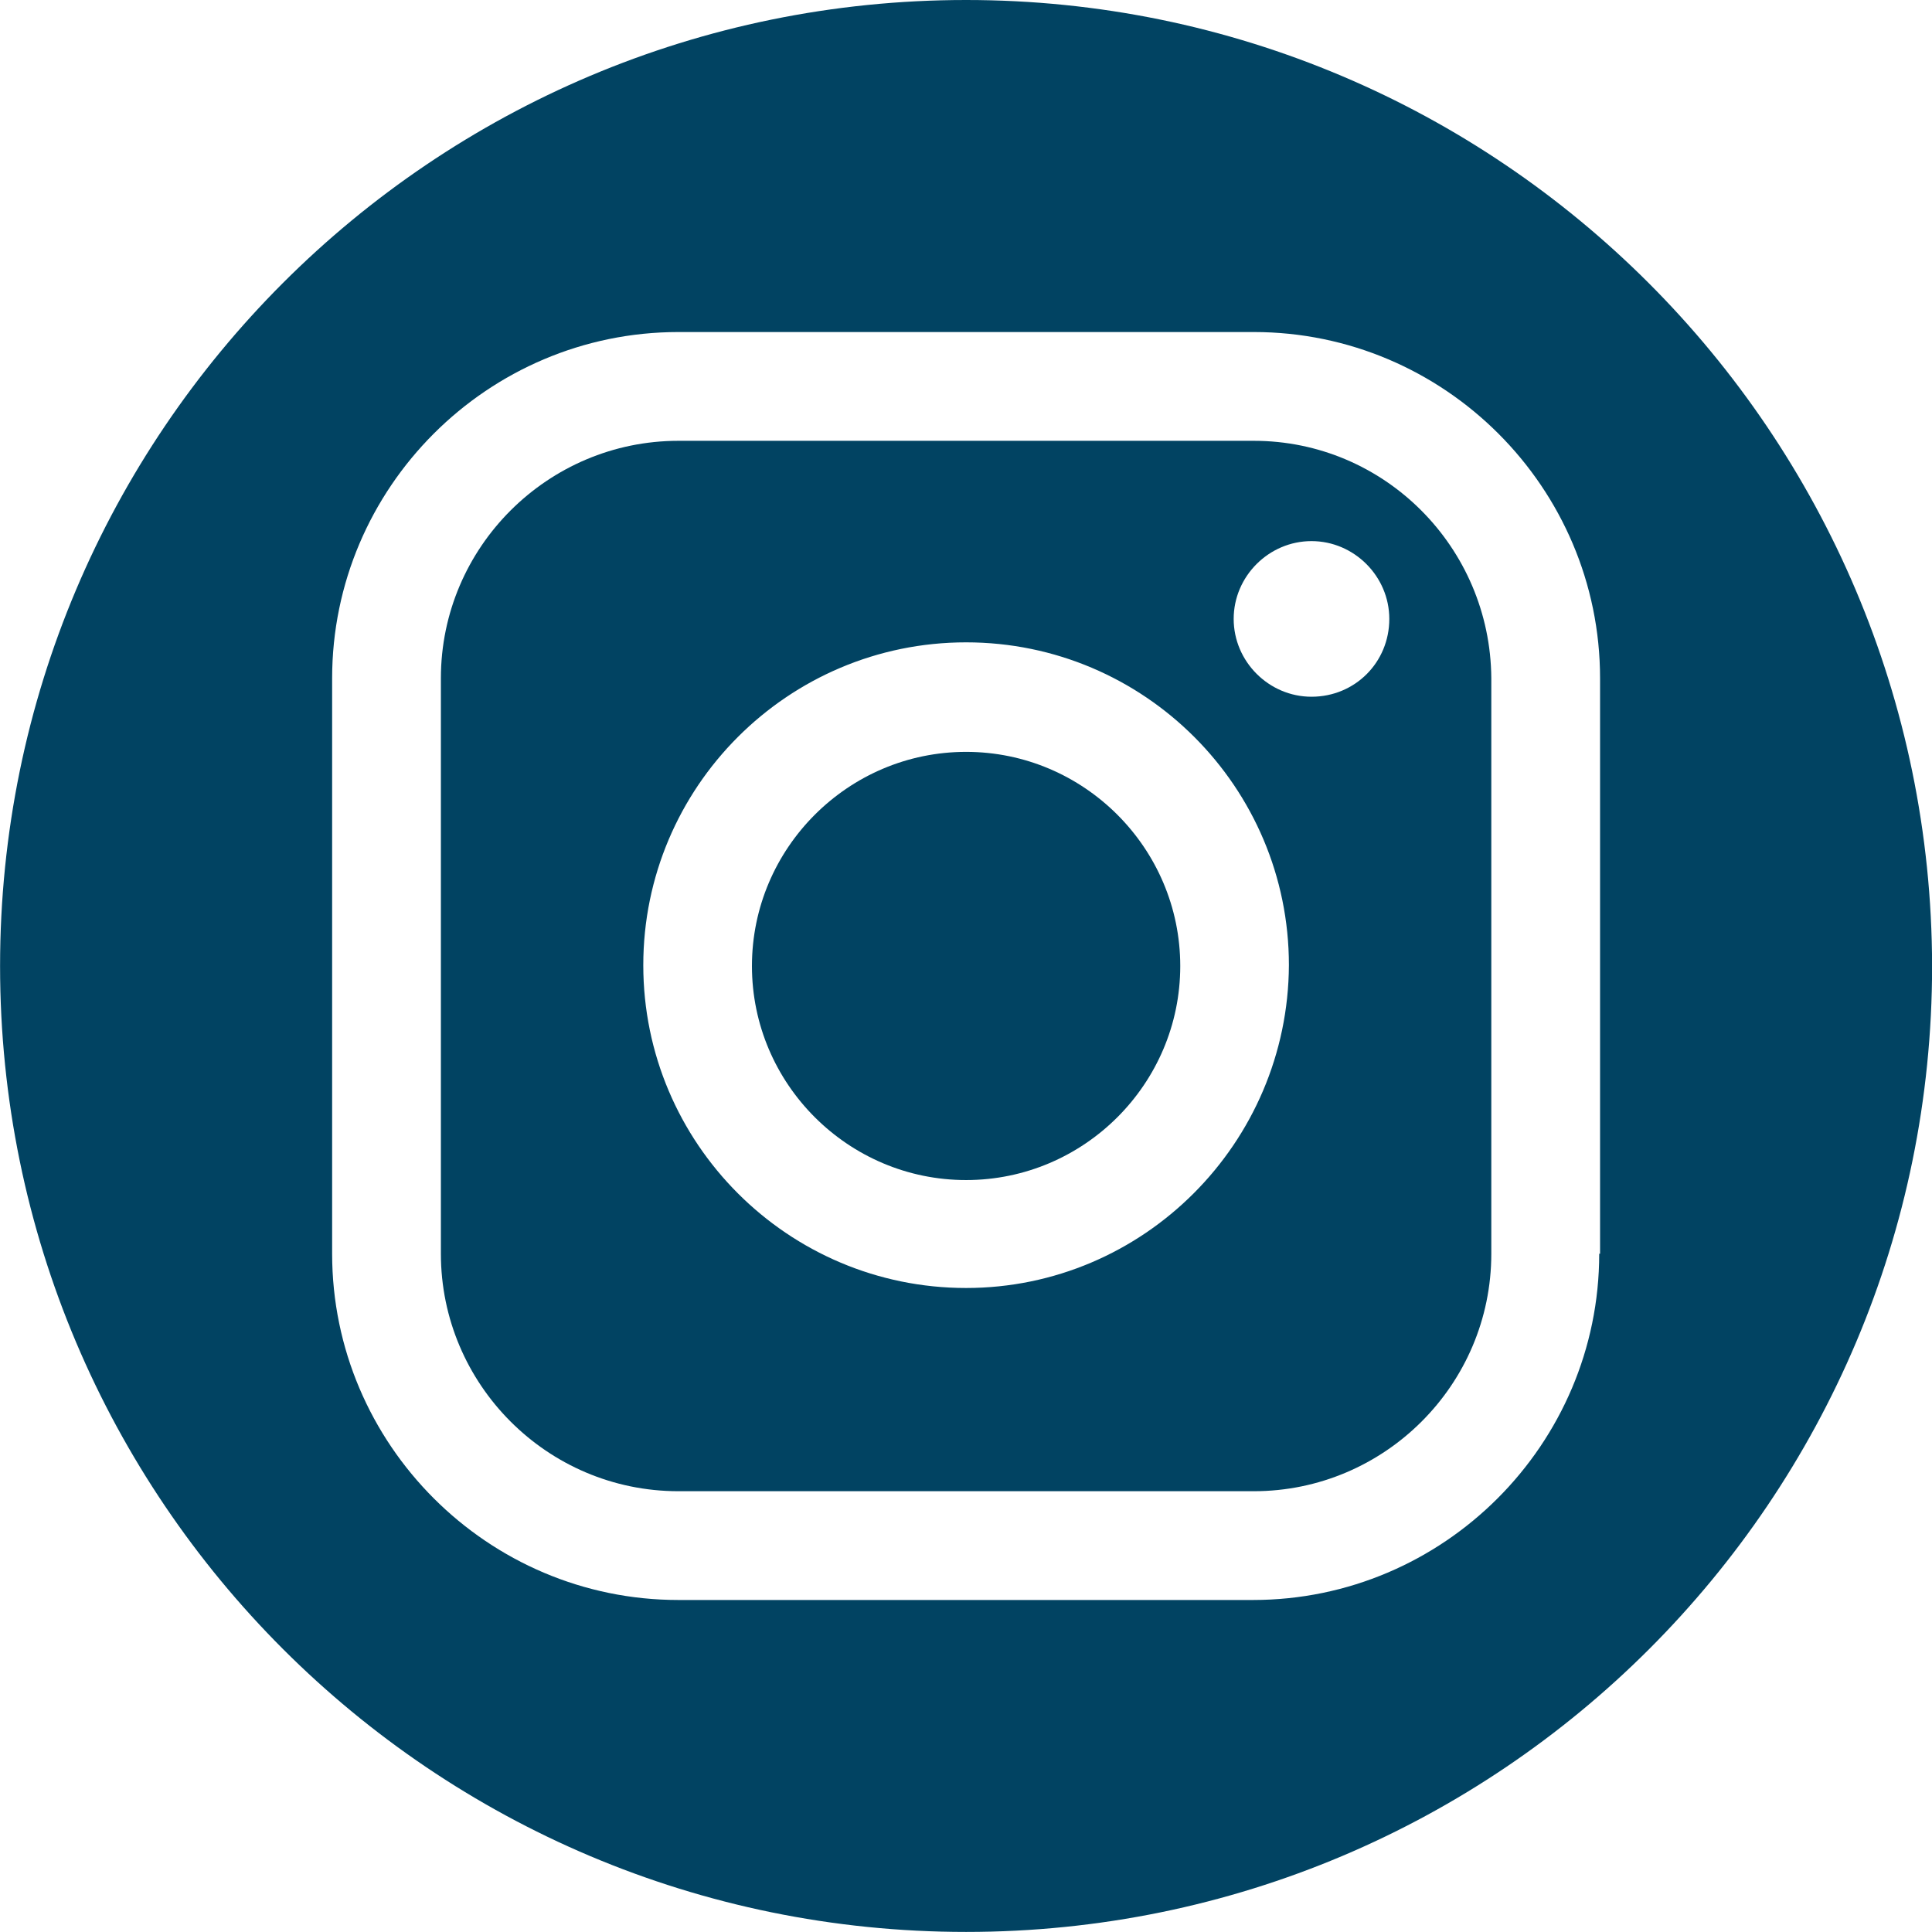
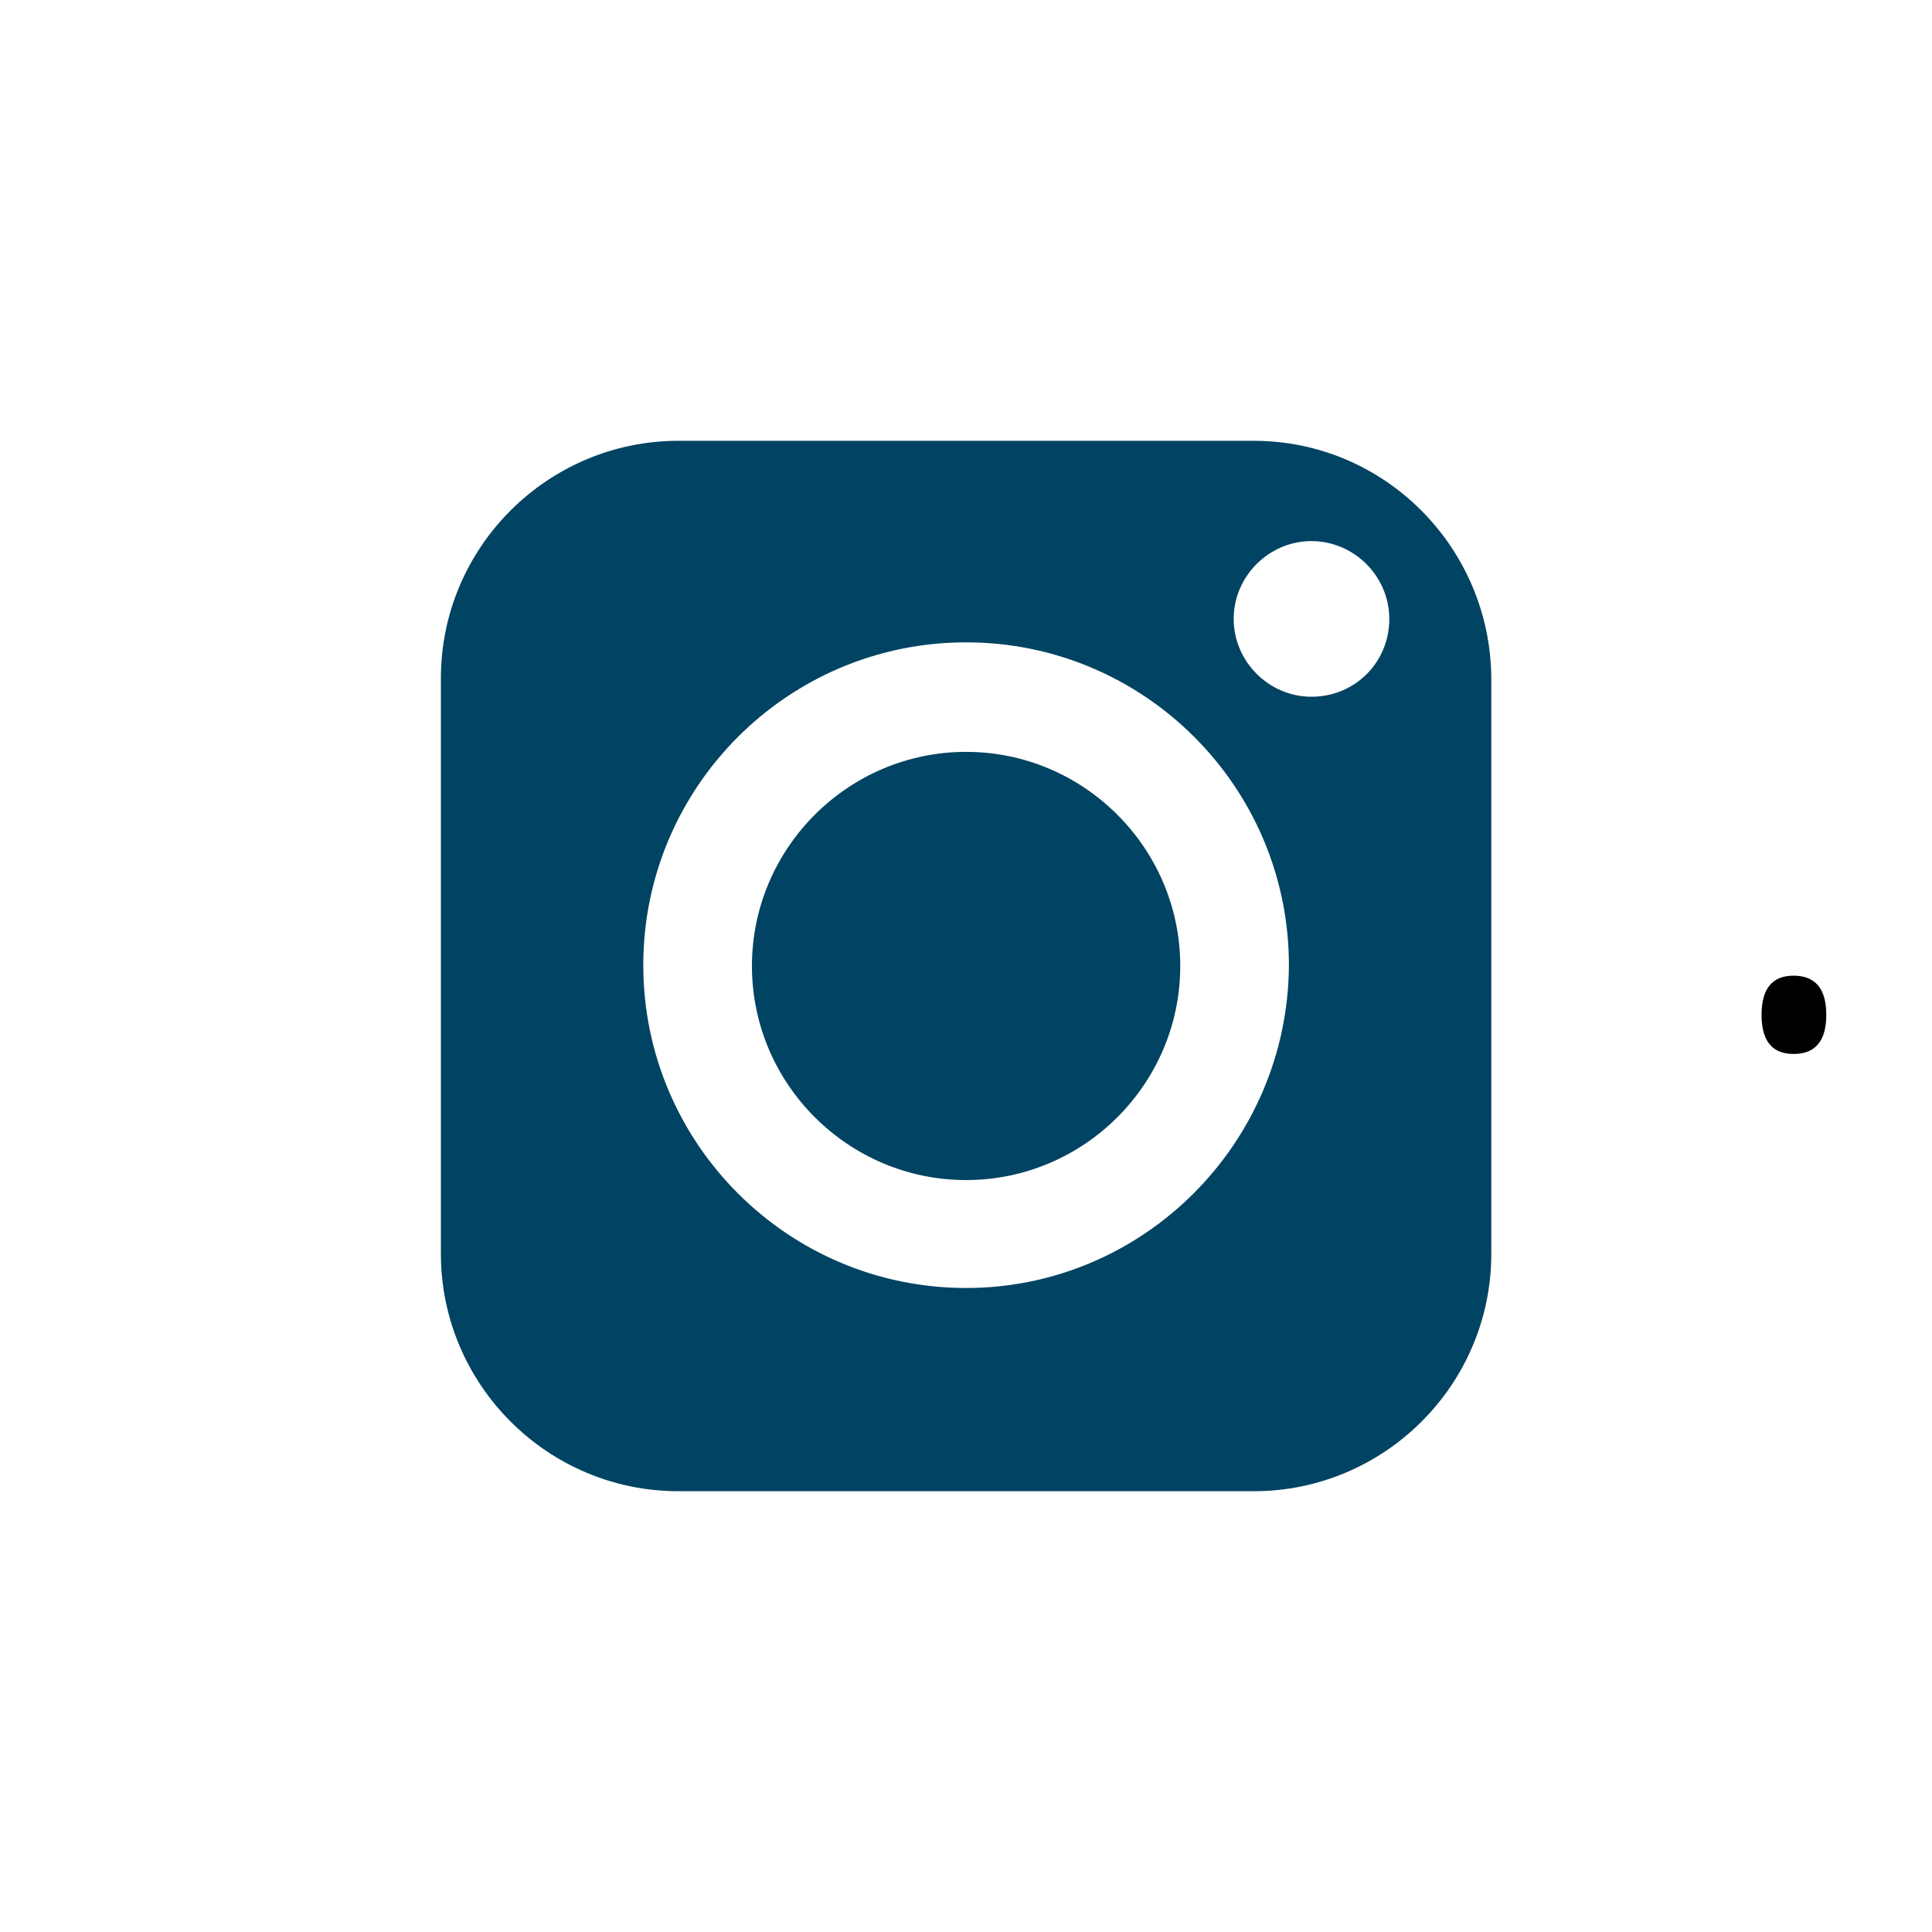
<svg xmlns="http://www.w3.org/2000/svg" zoomAndPan="magnify" preserveAspectRatio="xMidYMid meet" version="1.0" viewBox="75.02 75.41 80.21 80.21">
  <defs>
    <g />
    <clipPath id="id1">
-       <path d="M 75.023 75.41 L 155.234 75.41 L 155.234 155.617 L 75.023 155.617 Z M 75.023 75.41 " clip-rule="nonzero" />
-     </clipPath>
+       </clipPath>
  </defs>
  <g fill="#000000" fill-opacity="1">
    <g transform="translate(145.466, 118.839)">
      <g>
        <path d="M 2.688 -1.297 C 2.688 -2.379 3.129 -2.922 4.016 -2.922 C 4.922 -2.922 5.375 -2.379 5.375 -1.297 C 5.375 -0.211 4.922 0.328 4.016 0.328 C 3.129 0.328 2.688 -0.211 2.688 -1.297 Z M 2.688 -1.297 " />
      </g>
    </g>
  </g>
  <path fill="#014362" d="M 115.129 106.625 C 110.234 106.625 106.238 110.621 106.238 115.516 C 106.238 120.41 110.234 124.402 115.129 124.402 C 120.023 124.402 124.02 120.41 124.02 115.516 C 124.02 110.621 120.023 106.625 115.129 106.625 Z M 115.129 106.625 " fill-opacity="1" fill-rule="nonzero" />
  <path fill="#014362" d="M 127.074 93.711 L 103.184 93.711 C 97.77 93.711 93.324 98.121 93.324 103.57 L 93.324 127.461 C 93.324 132.875 97.734 137.32 103.184 137.32 L 127.074 137.32 C 132.488 137.32 136.934 132.91 136.934 127.461 L 136.934 103.57 C 136.898 98.121 132.488 93.711 127.074 93.711 Z M 115.129 128.883 C 107.734 128.883 101.727 122.875 101.727 115.48 C 101.727 108.086 107.734 102.078 115.129 102.078 C 122.523 102.078 128.531 108.086 128.531 115.48 C 128.496 122.875 122.488 128.883 115.129 128.883 Z M 129.469 104.336 C 127.699 104.336 126.238 102.875 126.238 101.105 C 126.238 99.336 127.699 97.875 129.469 97.875 C 131.238 97.875 132.699 99.336 132.699 101.105 C 132.699 102.91 131.273 104.336 129.469 104.336 Z M 129.469 104.336 " fill-opacity="1" fill-rule="nonzero" />
  <g clip-path="url(#id1)">
    <path fill="#014362" d="M 115.129 75.41 C 92.977 75.41 75.023 93.363 75.023 115.516 C 75.023 137.668 92.977 155.617 115.129 155.617 C 137.281 155.617 155.234 137.668 155.234 115.516 C 155.199 93.363 137.246 75.41 115.129 75.41 Z M 141.414 127.461 C 141.414 135.375 134.957 141.836 127.039 141.836 L 103.184 141.836 C 95.27 141.836 88.809 135.375 88.809 127.461 L 88.809 103.57 C 88.809 95.652 95.27 89.195 103.184 89.195 L 127.074 89.195 C 134.988 89.195 141.449 95.652 141.449 103.57 L 141.449 127.461 Z M 141.414 127.461 " fill-opacity="1" fill-rule="nonzero" />
  </g>
</svg>